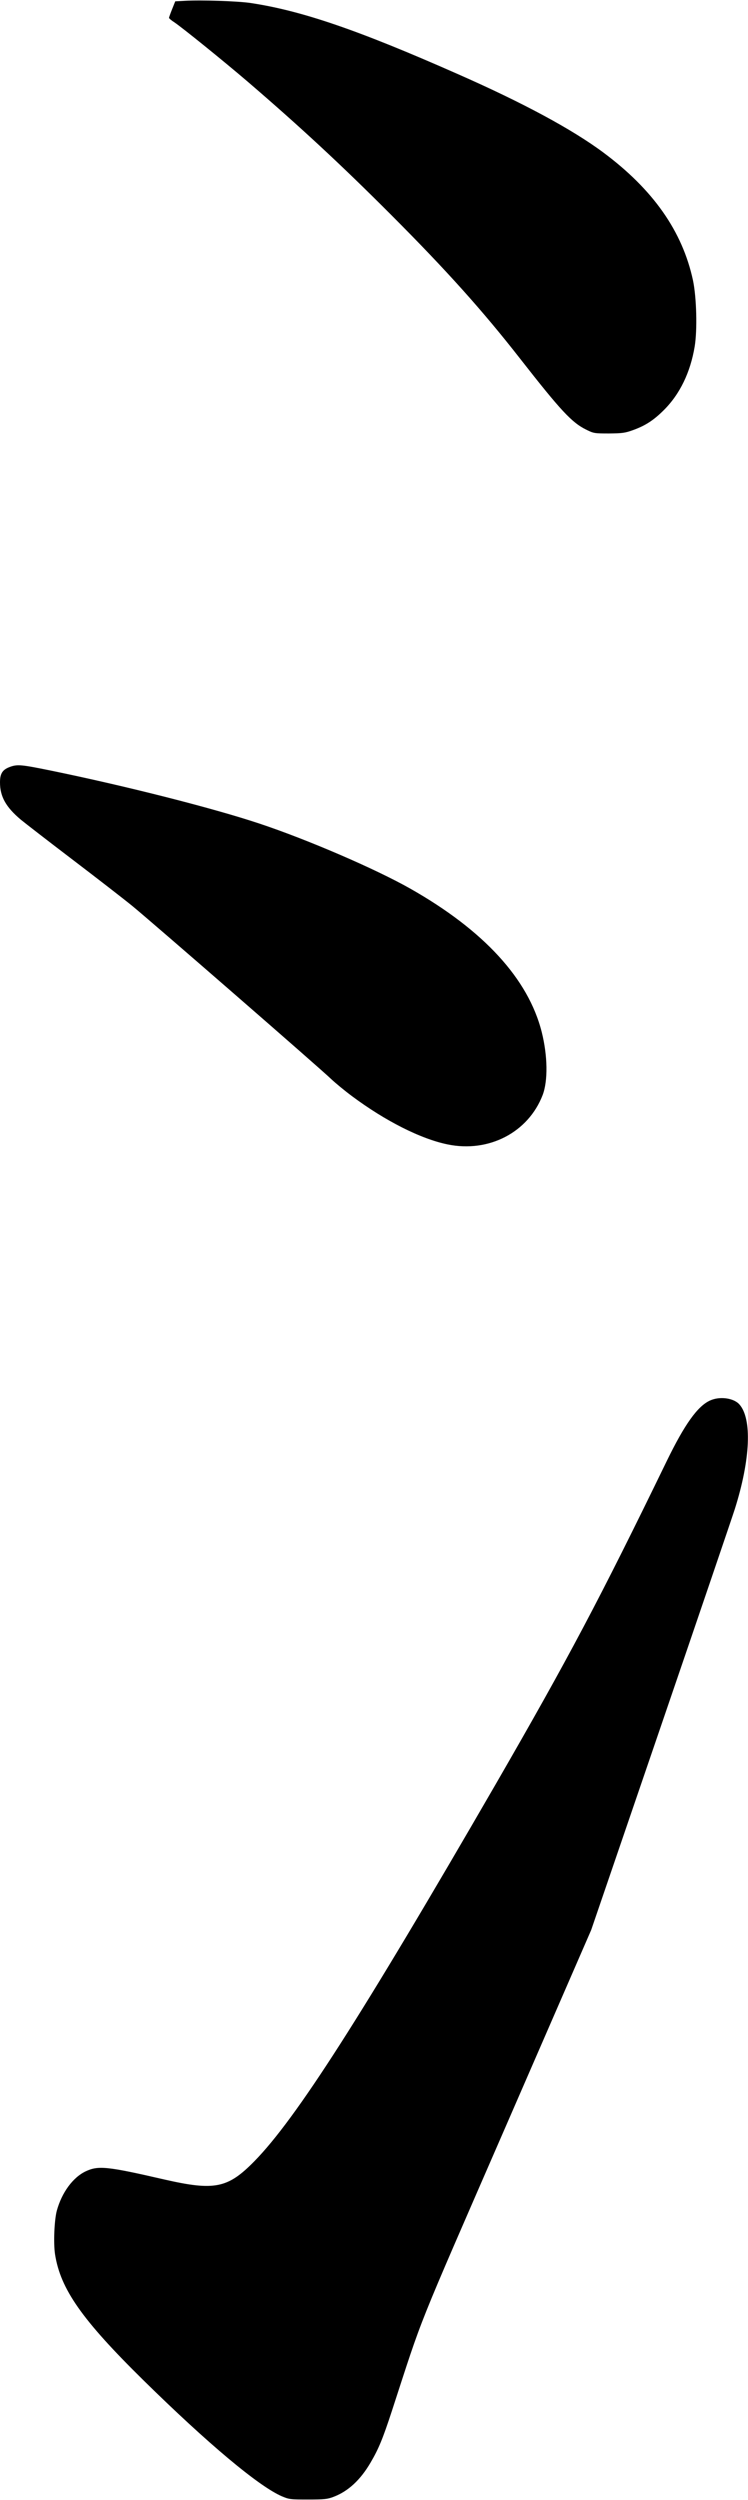
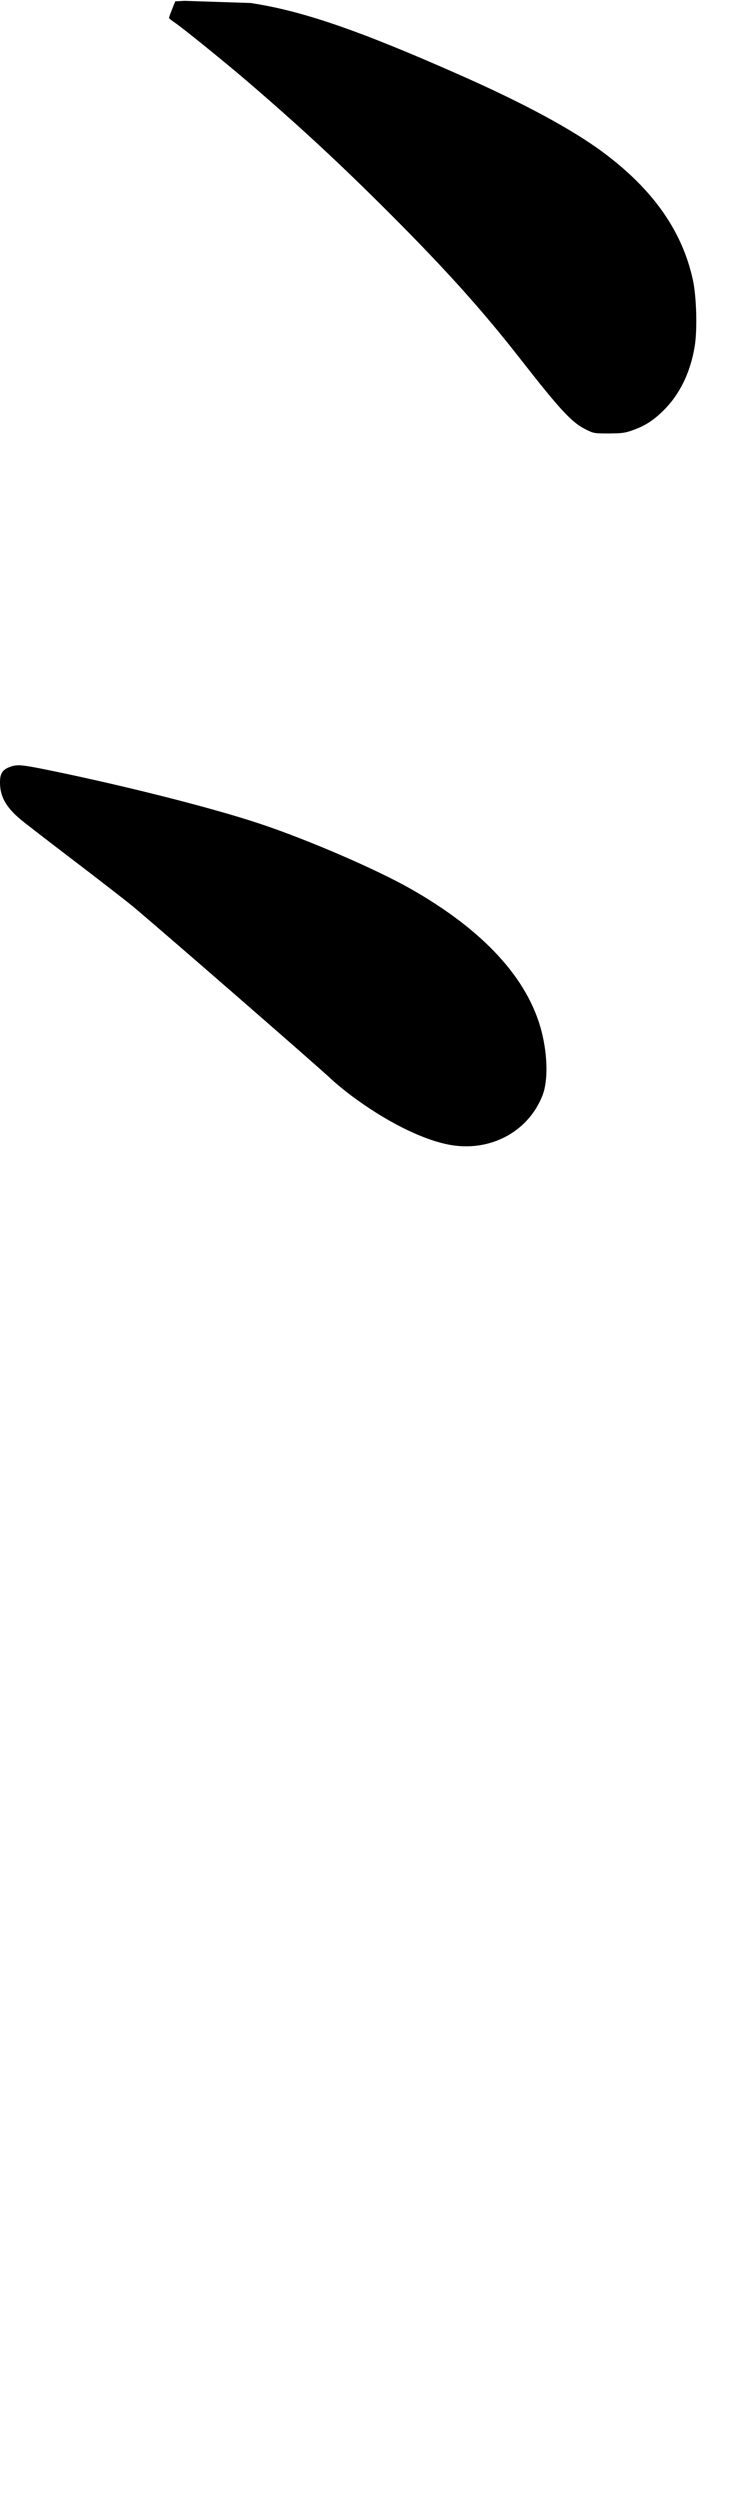
<svg xmlns="http://www.w3.org/2000/svg" xmlns:ns1="http://www.bohemiancoding.com/sketch/ns" width="624px" height="2085px" viewBox="0 0 624 2085" version="1.1">
  <title>Slice 2</title>
  <desc>Created with Sketch.</desc>
  <defs />
  <g id="Page-1" stroke="none" stroke-width="1" fill="none" fill-rule="evenodd" ns1:type="MSPage">
    <g id="Group" ns1:type="MSLayerGroup" transform="translate(312, 1042.7) scale(1, -1) translate(-312, -1042.7) translate(0, 0.7)" fill="#000000">
-       <path d="M153.8,2084 L146.2,2083.6 L143.6,2077.1 C142.2,2073.6 141,2070.3 141,2069.8 C141,2069.4 142.9,2067.7 145.3,2066.2 C152,2061.7 185.8,2034.4 206.5,2016.7 C250.4,1979 284.9,1947 326.5,1905.3 C372.6,1859.1 402.8,1825.4 433.8,1785.7 C467.8,1742.2 477,1732.3 489,1726.4 C495.2,1723.3 495.9,1723.2 508,1723.2 C518.9,1723.3 521.4,1723.6 527.8,1725.9 C538.4,1729.7 545.3,1734.2 553.9,1742.8 C567.2,1756.1 575.9,1774.1 579.5,1795.6 C581.8,1809.4 581.1,1836.6 578.1,1850.9 C569.3,1891.8 544.9,1926.6 503.2,1957.6 C477.2,1976.9 436.5,1998.9 381.5,2023.1 C298.9,2059.6 251.7,2075.8 209,2082.2 C198.4,2083.8 167.9,2084.8 153.8,2084 L153.8,2084 Z" id="Shape" ns1:type="MSShapeGroup" />
+       <path d="M153.8,2084 L146.2,2083.6 L143.6,2077.1 C142.2,2073.6 141,2070.3 141,2069.8 C141,2069.4 142.9,2067.7 145.3,2066.2 C152,2061.7 185.8,2034.4 206.5,2016.7 C250.4,1979 284.9,1947 326.5,1905.3 C372.6,1859.1 402.8,1825.4 433.8,1785.7 C467.8,1742.2 477,1732.3 489,1726.4 C495.2,1723.3 495.9,1723.2 508,1723.2 C518.9,1723.3 521.4,1723.6 527.8,1725.9 C538.4,1729.7 545.3,1734.2 553.9,1742.8 C567.2,1756.1 575.9,1774.1 579.5,1795.6 C581.8,1809.4 581.1,1836.6 578.1,1850.9 C569.3,1891.8 544.9,1926.6 503.2,1957.6 C477.2,1976.9 436.5,1998.9 381.5,2023.1 C298.9,2059.6 251.7,2075.8 209,2082.2 L153.8,2084 Z" id="Shape" ns1:type="MSShapeGroup" />
      <path d="M8.5,1445.2 C2.1,1442.9 0,1439.7 0,1432.2 C0,1420.4 4.9,1411.6 17.4,1401.1 C20.8,1398.3 39.9,1383.5 60,1368.2 C80.1,1352.9 102.7,1335.4 110.2,1329.3 C125.4,1316.9 267.1,1193.7 276.5,1184.6 C279.8,1181.5 287.5,1175.1 293.7,1170.5 C321.5,1149.8 351,1134.9 373.4,1130.3 C407.8,1123.2 440.7,1140.3 452.7,1171.5 C457.2,1183.4 456.9,1204.2 451.9,1224.1 C440.7,1268.4 403.5,1308.9 342.3,1343.6 C313.2,1360.1 256.3,1384.6 216.6,1397.8 C177.3,1410.9 104.6,1429.3 42.2,1442.1 C18.2,1447 14.6,1447.4 8.5,1445.2 L8.5,1445.2 Z" id="Shape" ns1:type="MSShapeGroup" />
-       <path d="M592.3,916.7 C581.9,912 571.1,896.8 556.2,866.2 C500,750.5 474.4,702.2 413.5,596.7 C301.3,402.7 246.9,317.7 212.2,282.3 C190,259.7 179.1,257.5 137,267.1 C89.3,278.1 82,278.8 71.5,273.9 C60.8,268.8 51.6,256.3 47.4,241.1 C45.3,233.2 44.5,214.1 45.9,204.8 C50.4,175.7 68.4,150.1 119.6,99.7 C173.6,46.6 215.9,11.2 235.1,2.9 C241.2,0.3 242.3,0.2 257,0.2 C270.5,0.2 273.3,0.5 278.2,2.4 C290.4,7 300.7,16.5 309.2,31.1 C315.9,42.5 319.4,51.1 326.8,73.7 C354,157.1 344.9,134.4 422.5,312.7 L493.2,475.2 L551.2,644.7 C583.1,737.9 610.9,819.6 613,826.2 C626.1,867.6 627.5,901.8 616.7,913.6 C611.8,918.9 600.3,920.4 592.3,916.7 L592.3,916.7 Z" id="Shape" ns1:type="MSShapeGroup" />
    </g>
  </g>
</svg>